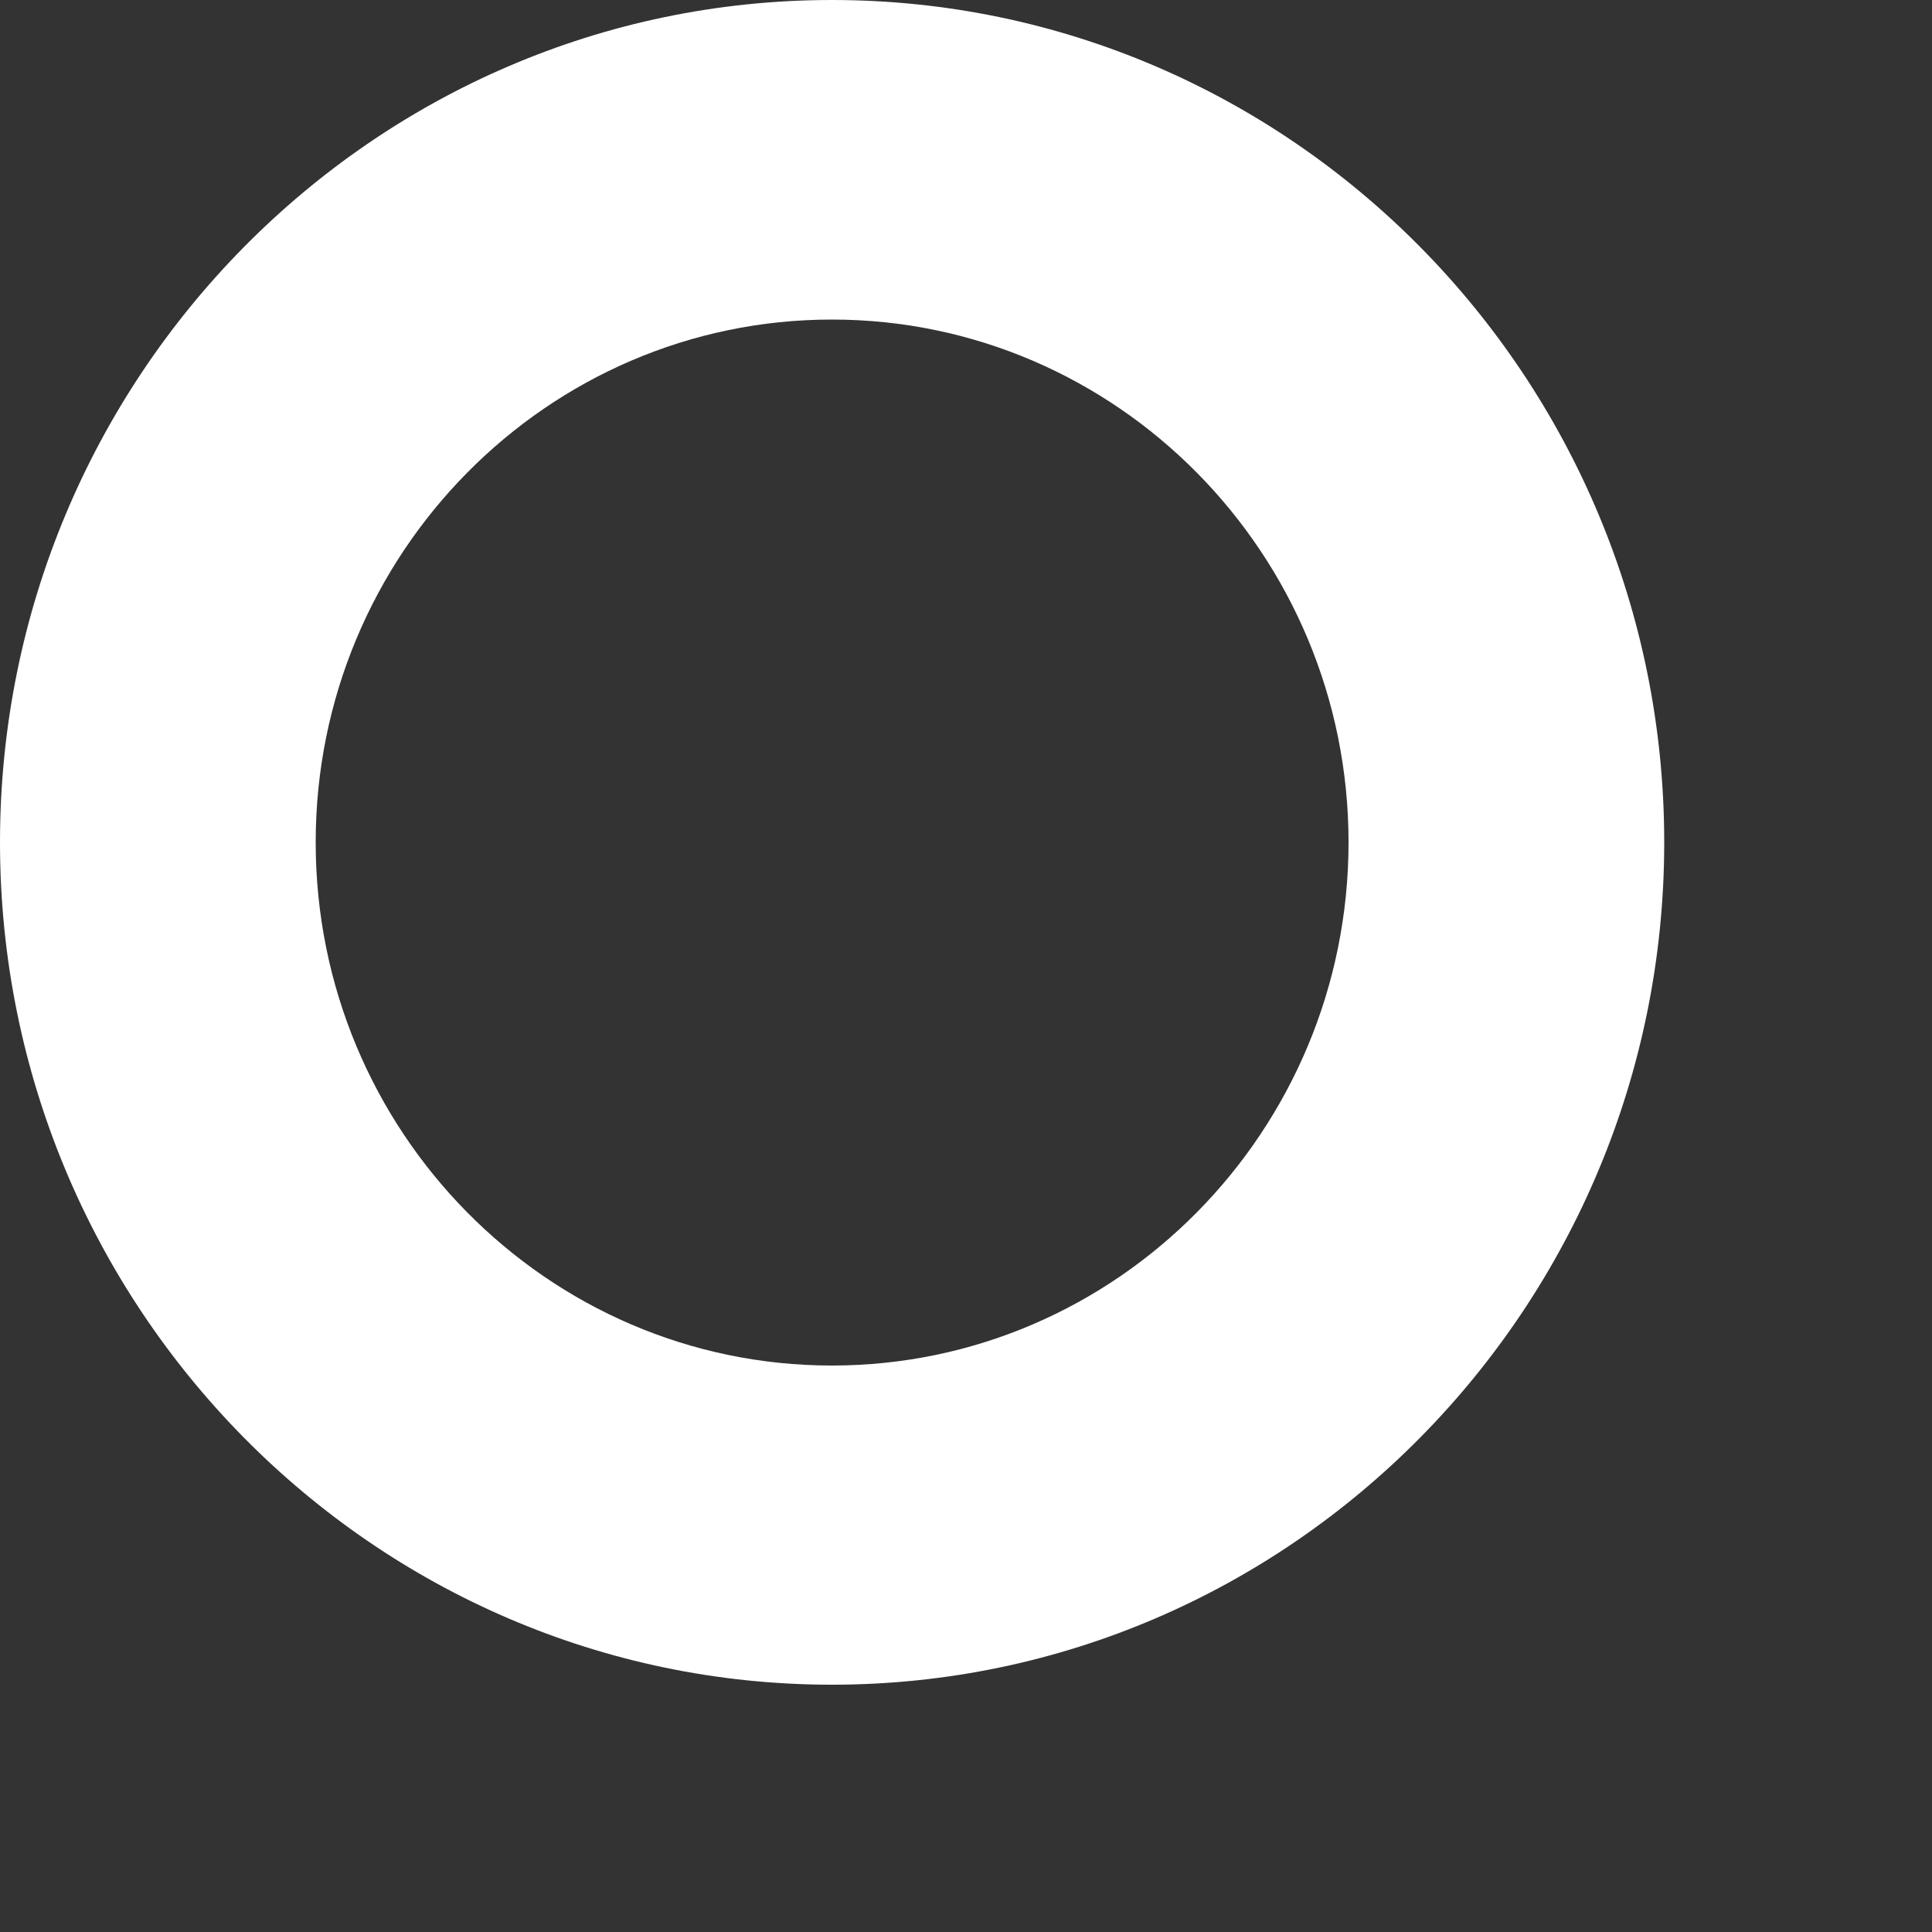
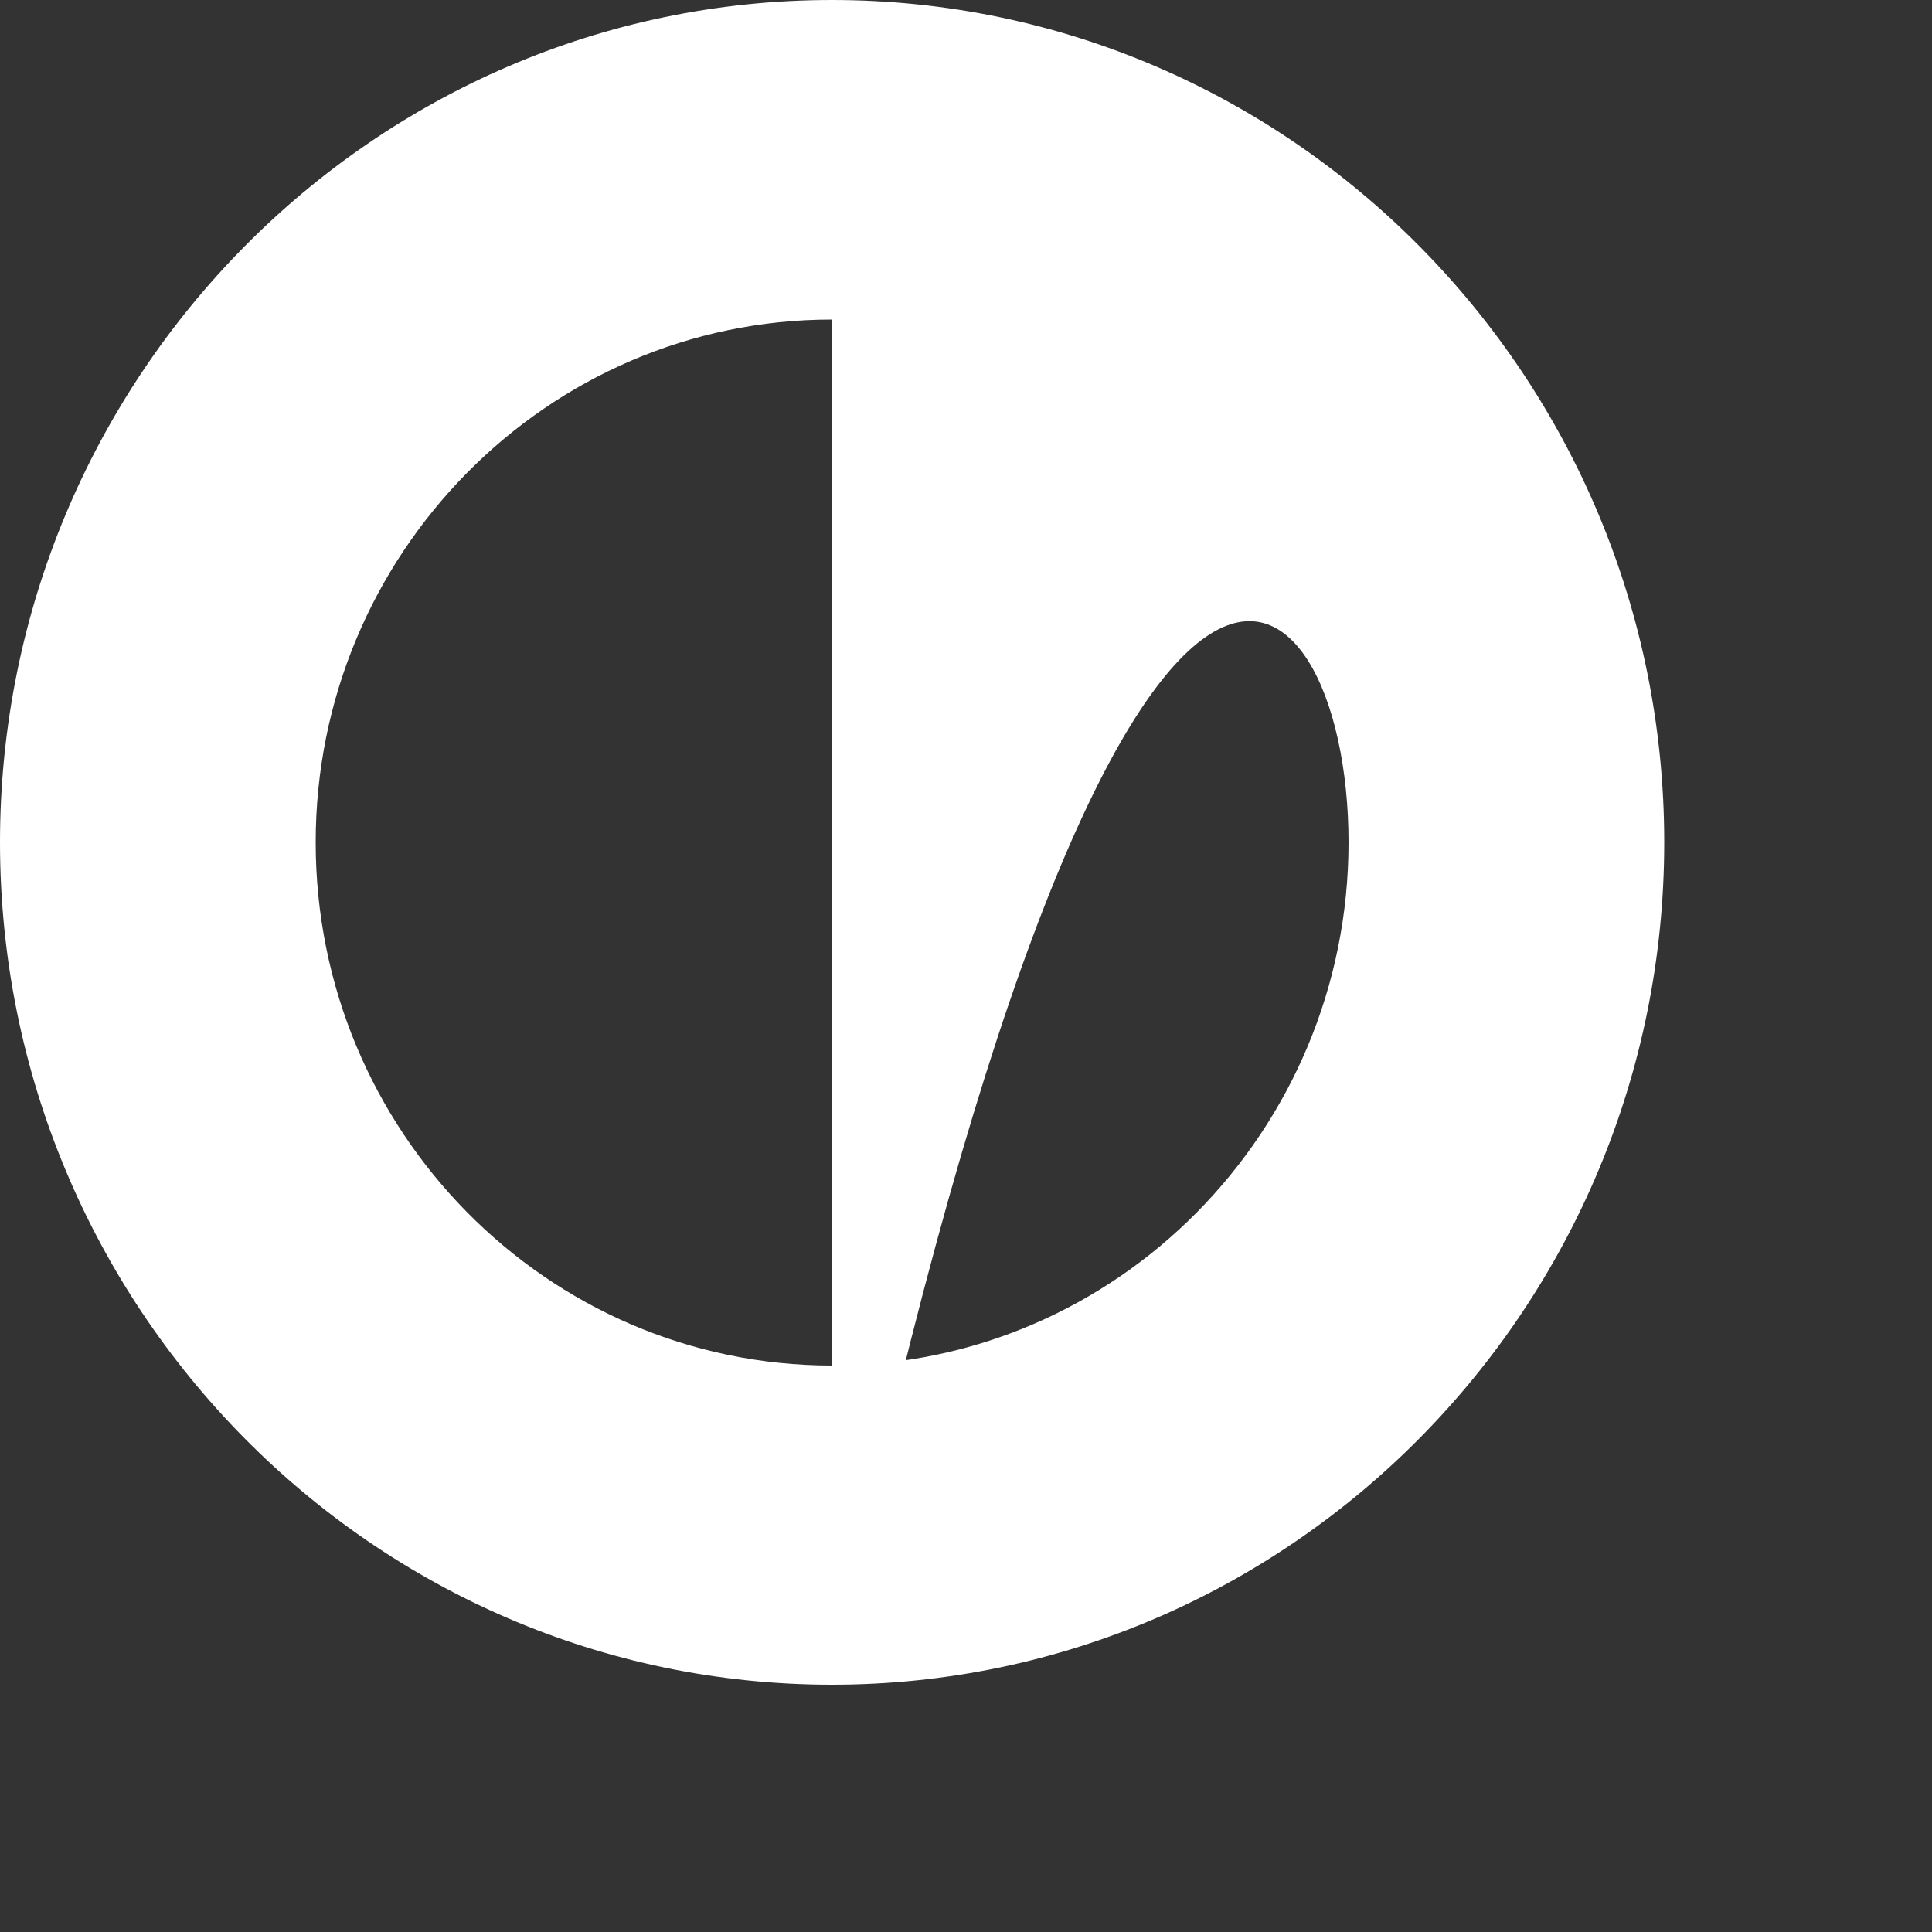
<svg xmlns="http://www.w3.org/2000/svg" fill="none" height="100%" overflow="visible" preserveAspectRatio="none" style="display: block;" viewBox="0 0 5 5" width="100%">
  <rect x="0" y="0" width="5" height="5" fill="#333333" stroke="none" />
-   <path d="M2.153 4.36C3.34 4.36 4.307 3.382 4.307 2.18C4.307 0.978 3.341 0 2.153 0C0.966 0 0 0.978 0 2.18C0 3.382 0.966 4.36 2.153 4.36ZM2.153 0.827C2.89 0.827 3.49 1.434 3.49 2.18C3.49 2.927 2.89 3.534 2.153 3.534C1.416 3.534 0.817 2.927 0.817 2.18C0.817 1.434 1.416 0.827 2.153 0.827Z" fill="white" id="Vector" />
+   <path d="M2.153 4.36C3.34 4.36 4.307 3.382 4.307 2.18C4.307 0.978 3.341 0 2.153 0C0.966 0 0 0.978 0 2.18C0 3.382 0.966 4.36 2.153 4.36ZC2.89 0.827 3.49 1.434 3.49 2.18C3.49 2.927 2.89 3.534 2.153 3.534C1.416 3.534 0.817 2.927 0.817 2.18C0.817 1.434 1.416 0.827 2.153 0.827Z" fill="white" id="Vector" />
</svg>